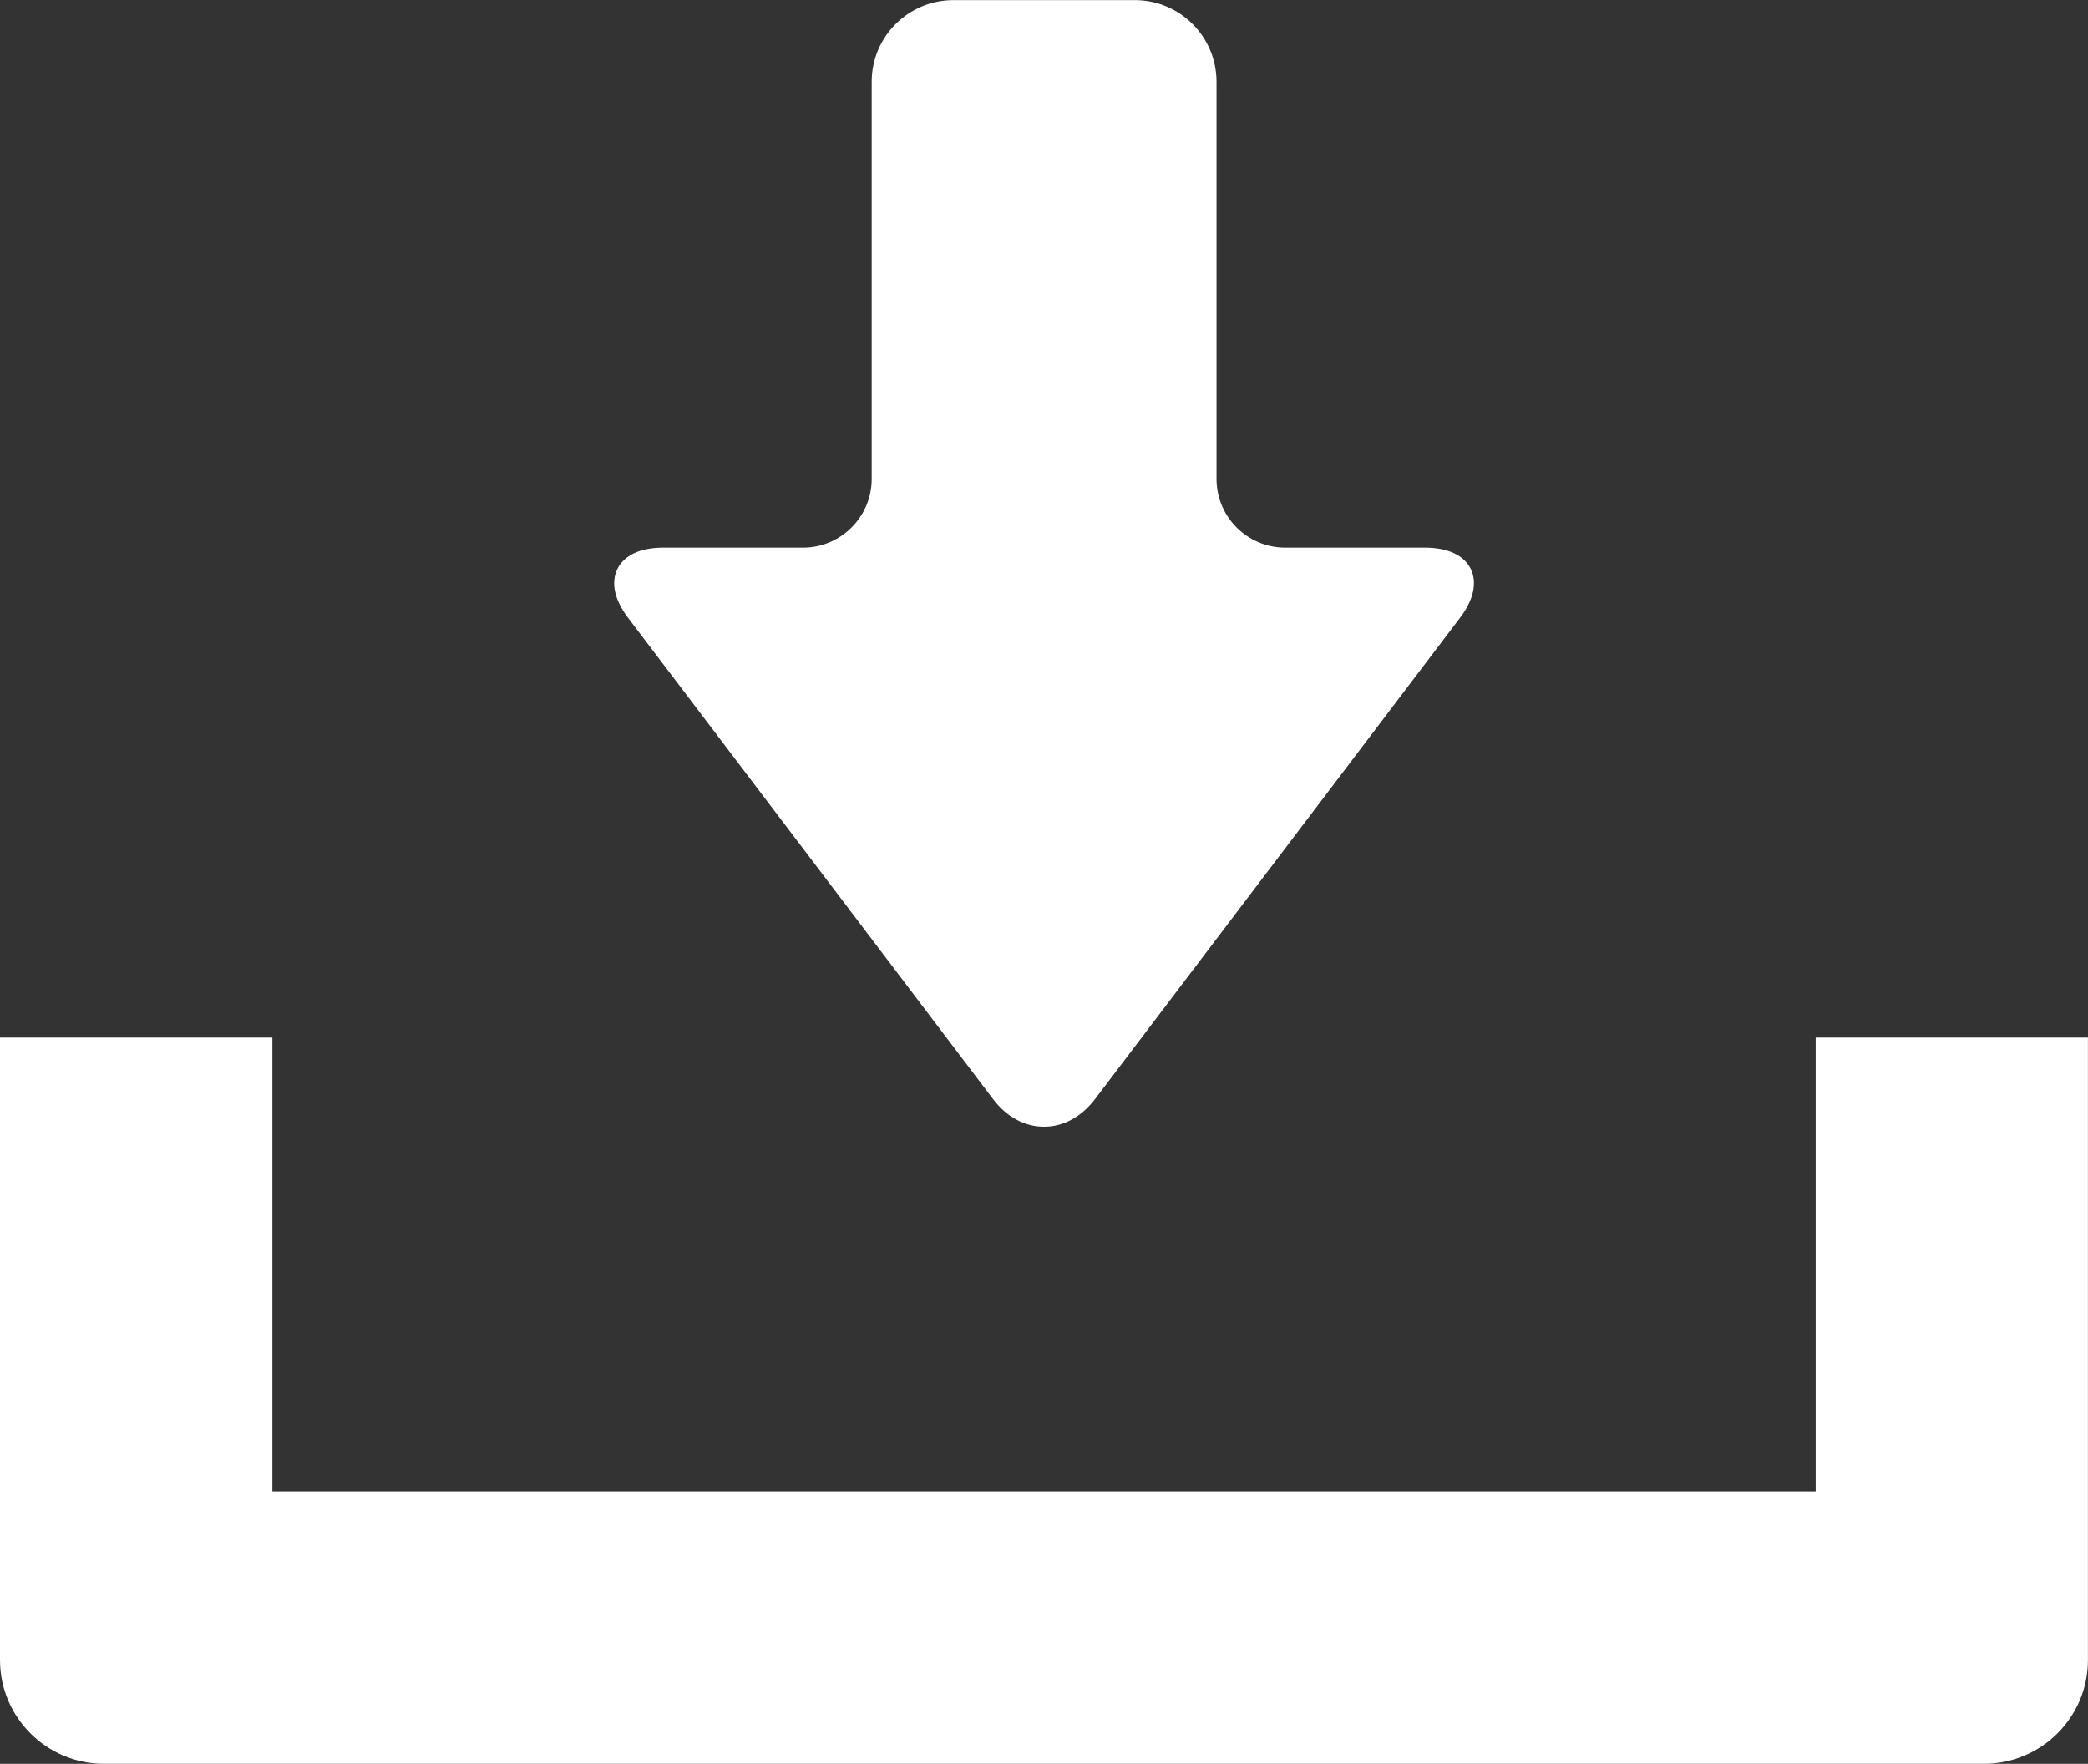
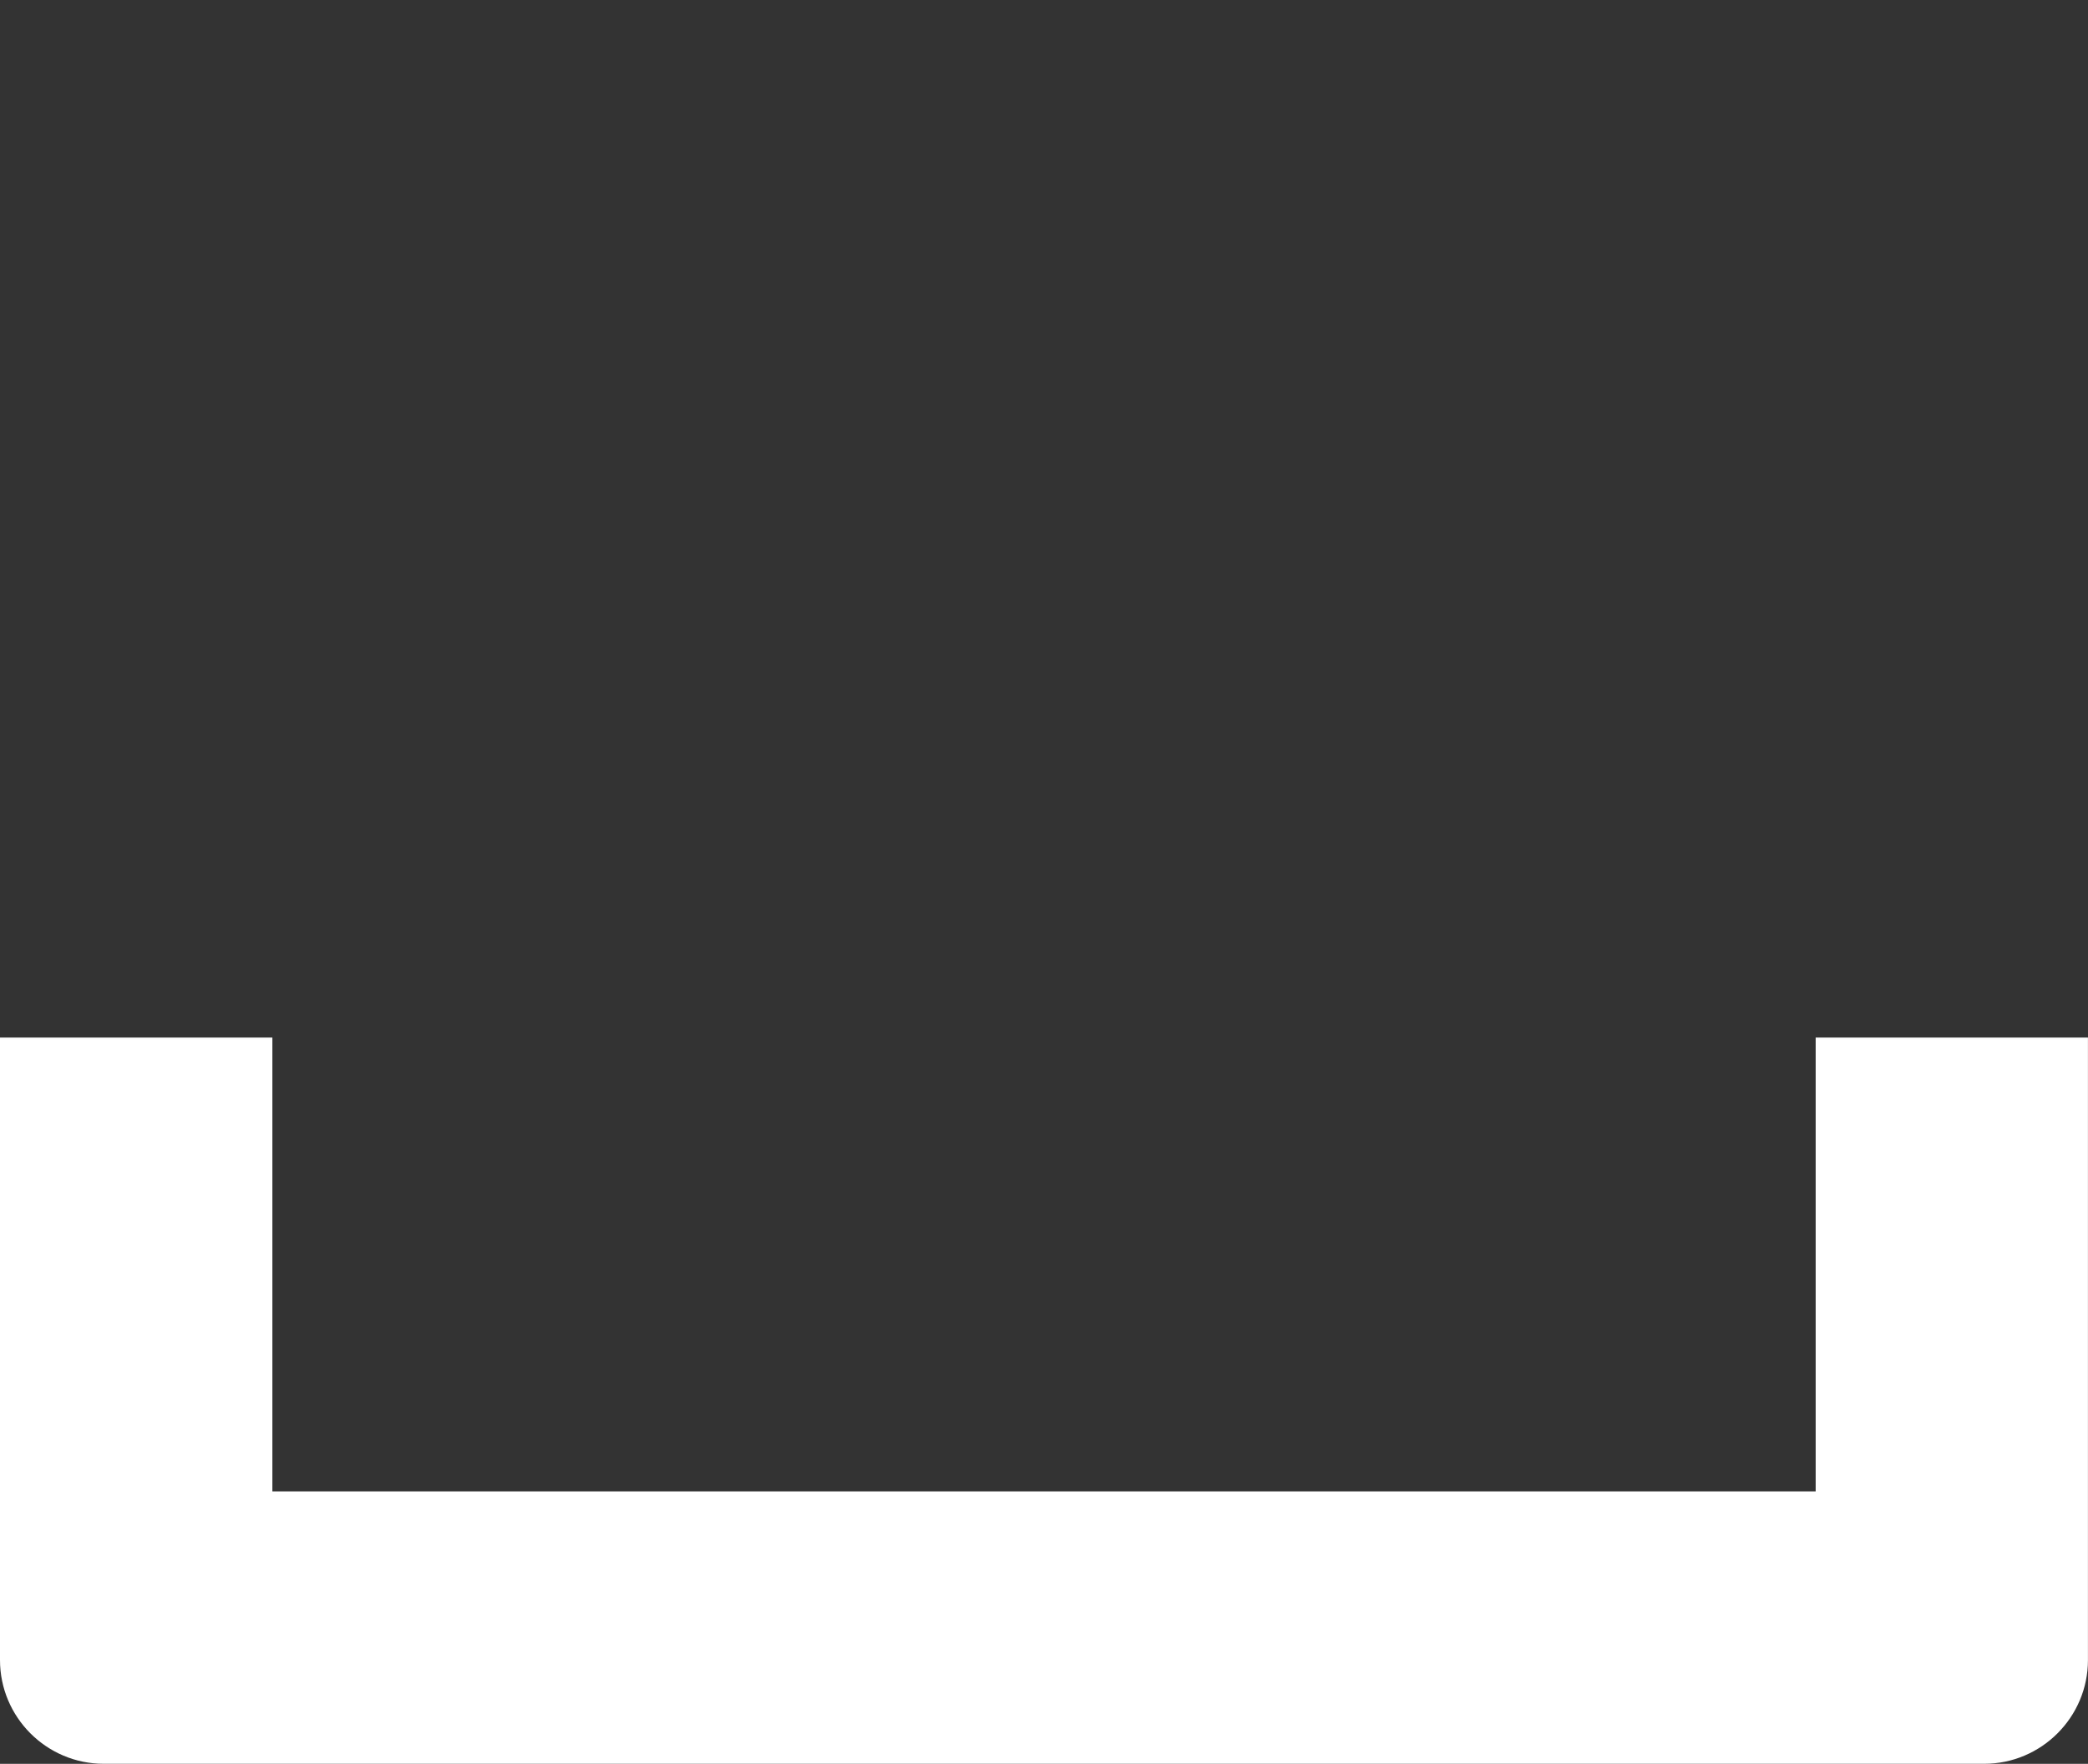
<svg xmlns="http://www.w3.org/2000/svg" version="1.1" id="_x32_" x="0px" y="0px" width="40px" height="33.789px" viewBox="0 0 40 33.789" enable-background="new 0 0 40 33.789" xml:space="preserve">
  <rect x="0" y="0" width="40" height="33.789" fill="#333333" stroke="none" />
  <g>
-     <path fill="#FFFFFF" d="M19.03,21.062c0.257,0.337,0.601,0.522,0.971,0.522s0.712-0.187,0.97-0.521l6.998-9.227   c0.262-0.344,0.334-0.678,0.205-0.94c-0.131-0.262-0.441-0.405-0.873-0.405h-2.68c-0.727,0-1.316-0.591-1.316-1.316v-7.61   c0-0.862-0.701-1.563-1.562-1.563h-3.48c-0.863,0-1.564,0.701-1.564,1.563v7.61c0,0.726-0.592,1.316-1.316,1.316h-2.681   c-0.433,0-0.742,0.144-0.873,0.405c-0.13,0.263-0.058,0.597,0.204,0.94L19.03,21.062z" />
    <path fill="#FFFFFF" d="M34.783,19.876v8.694H5.218v-8.694H0v11.925c0,1.095,0.892,1.987,1.987,1.987h36.024   c1.096,0,1.988-0.894,1.988-1.987V19.876H34.783z" />
  </g>
</svg>